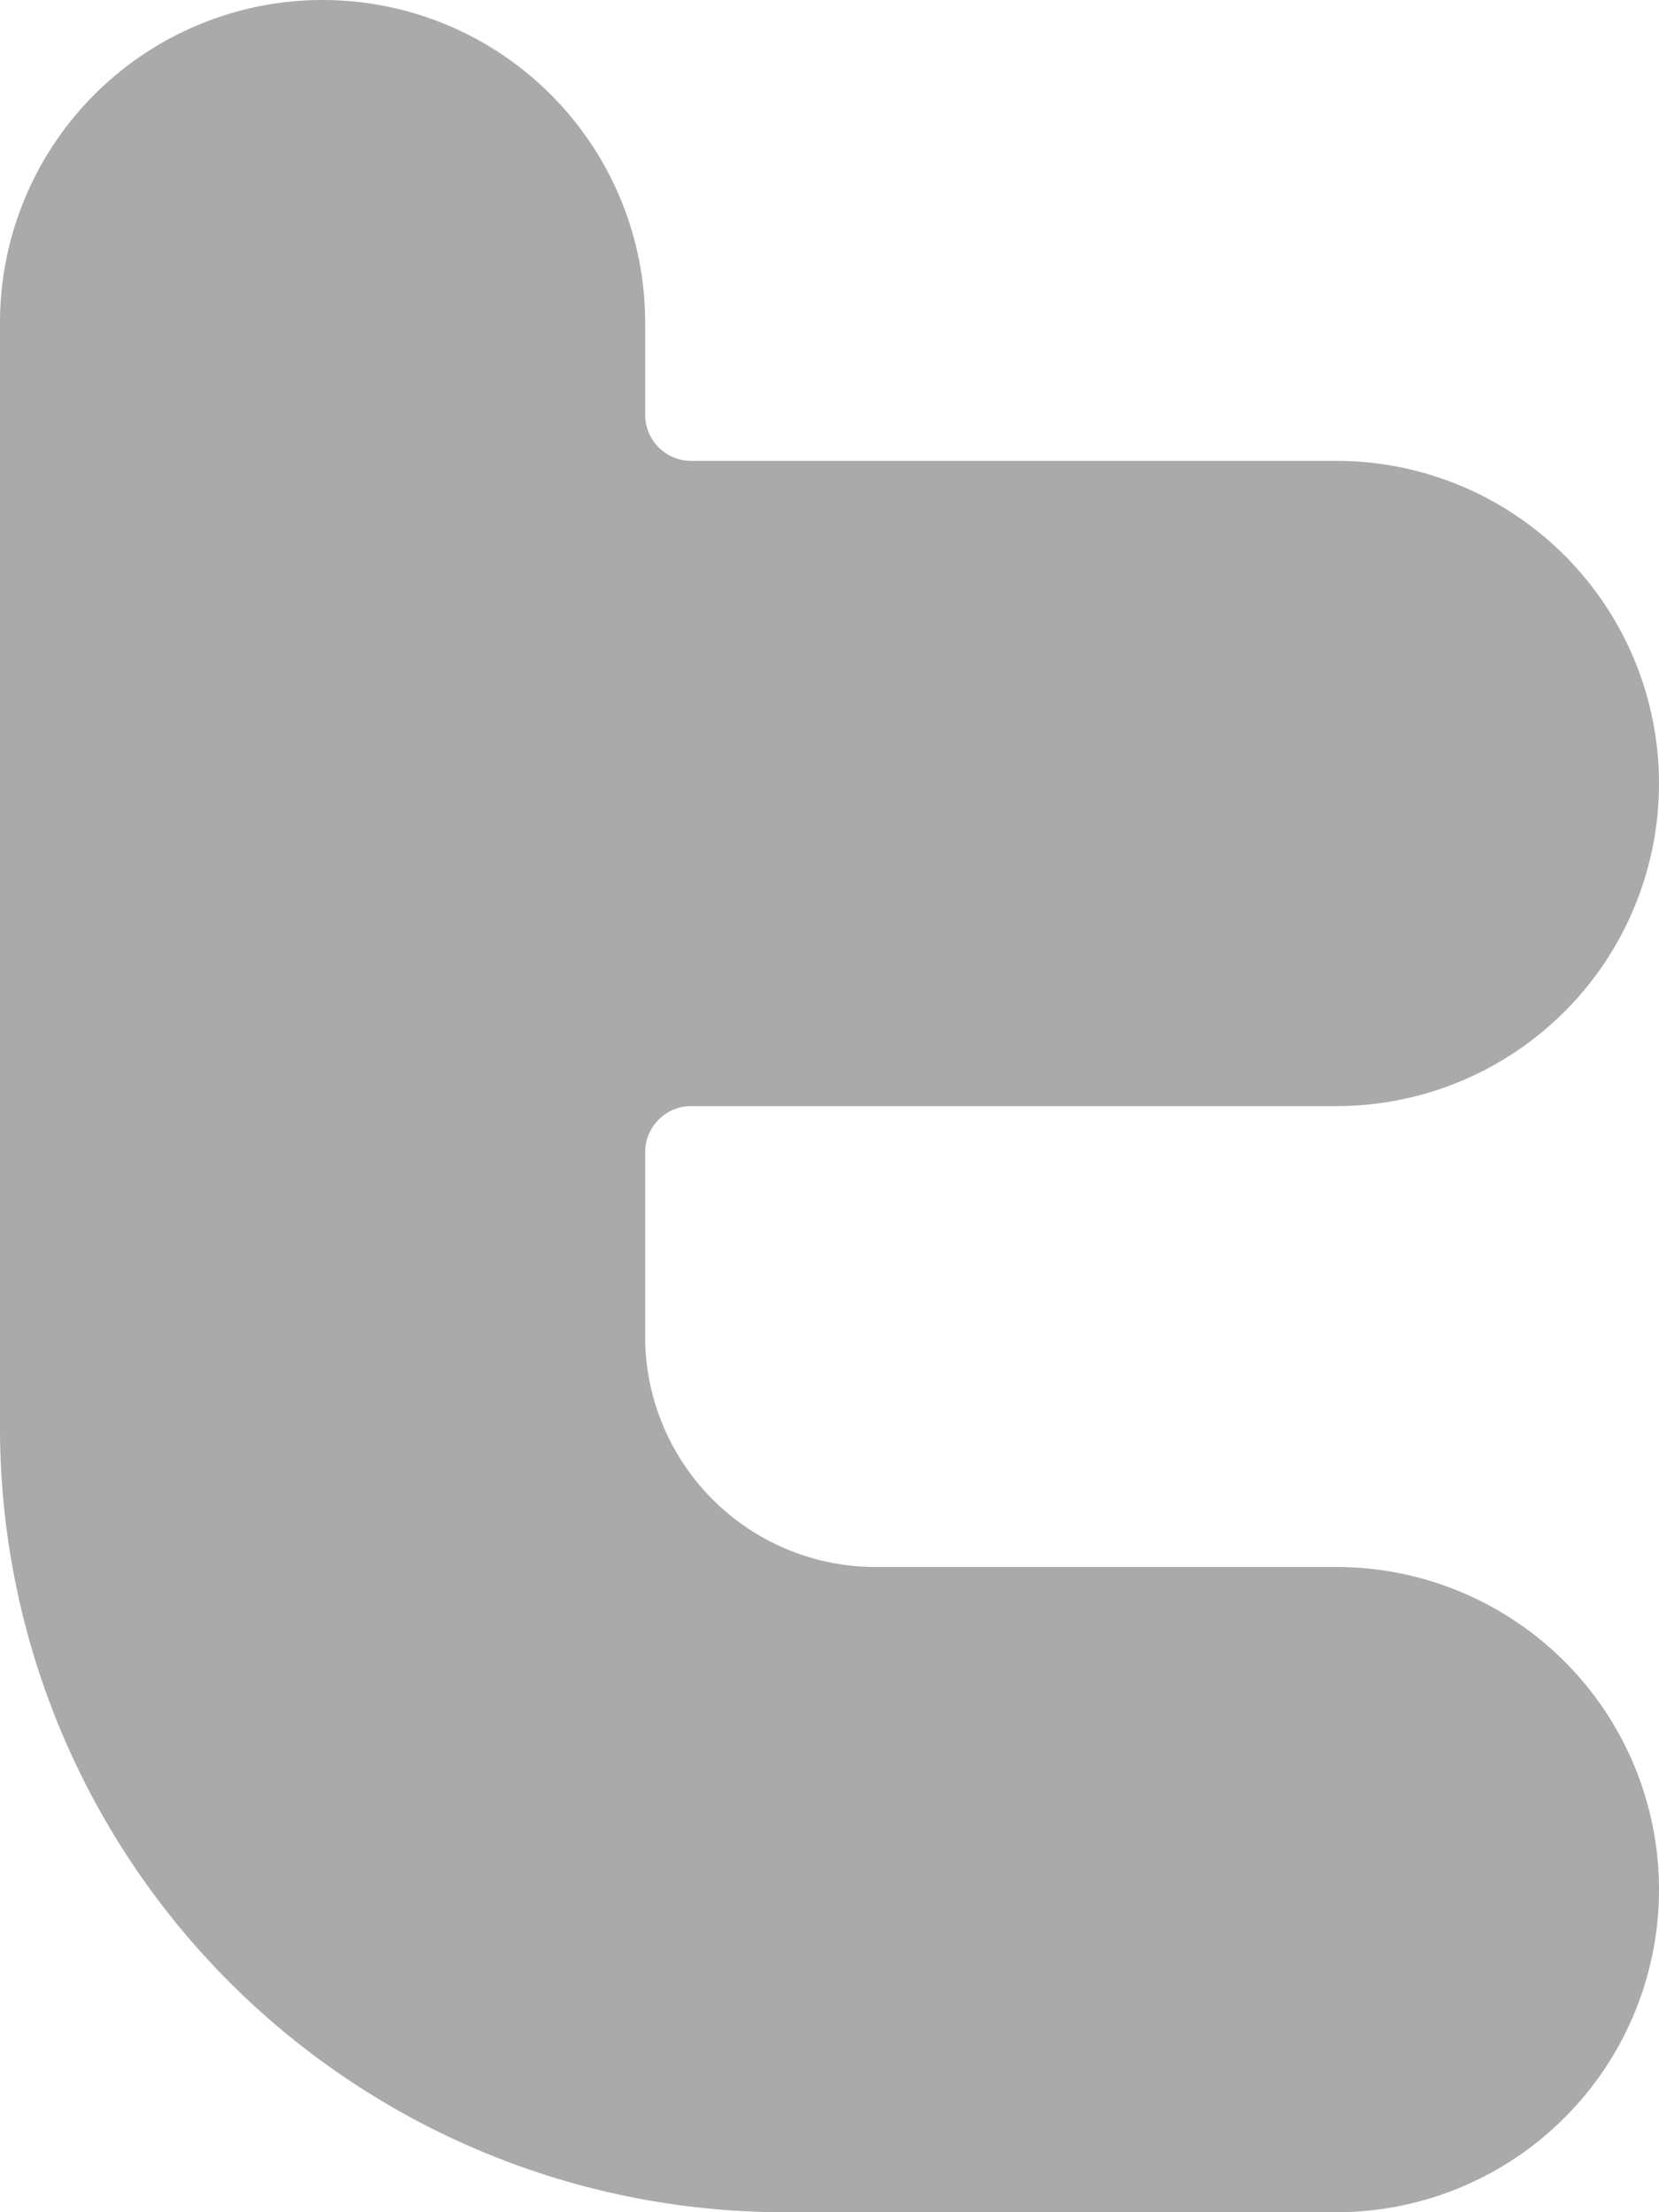
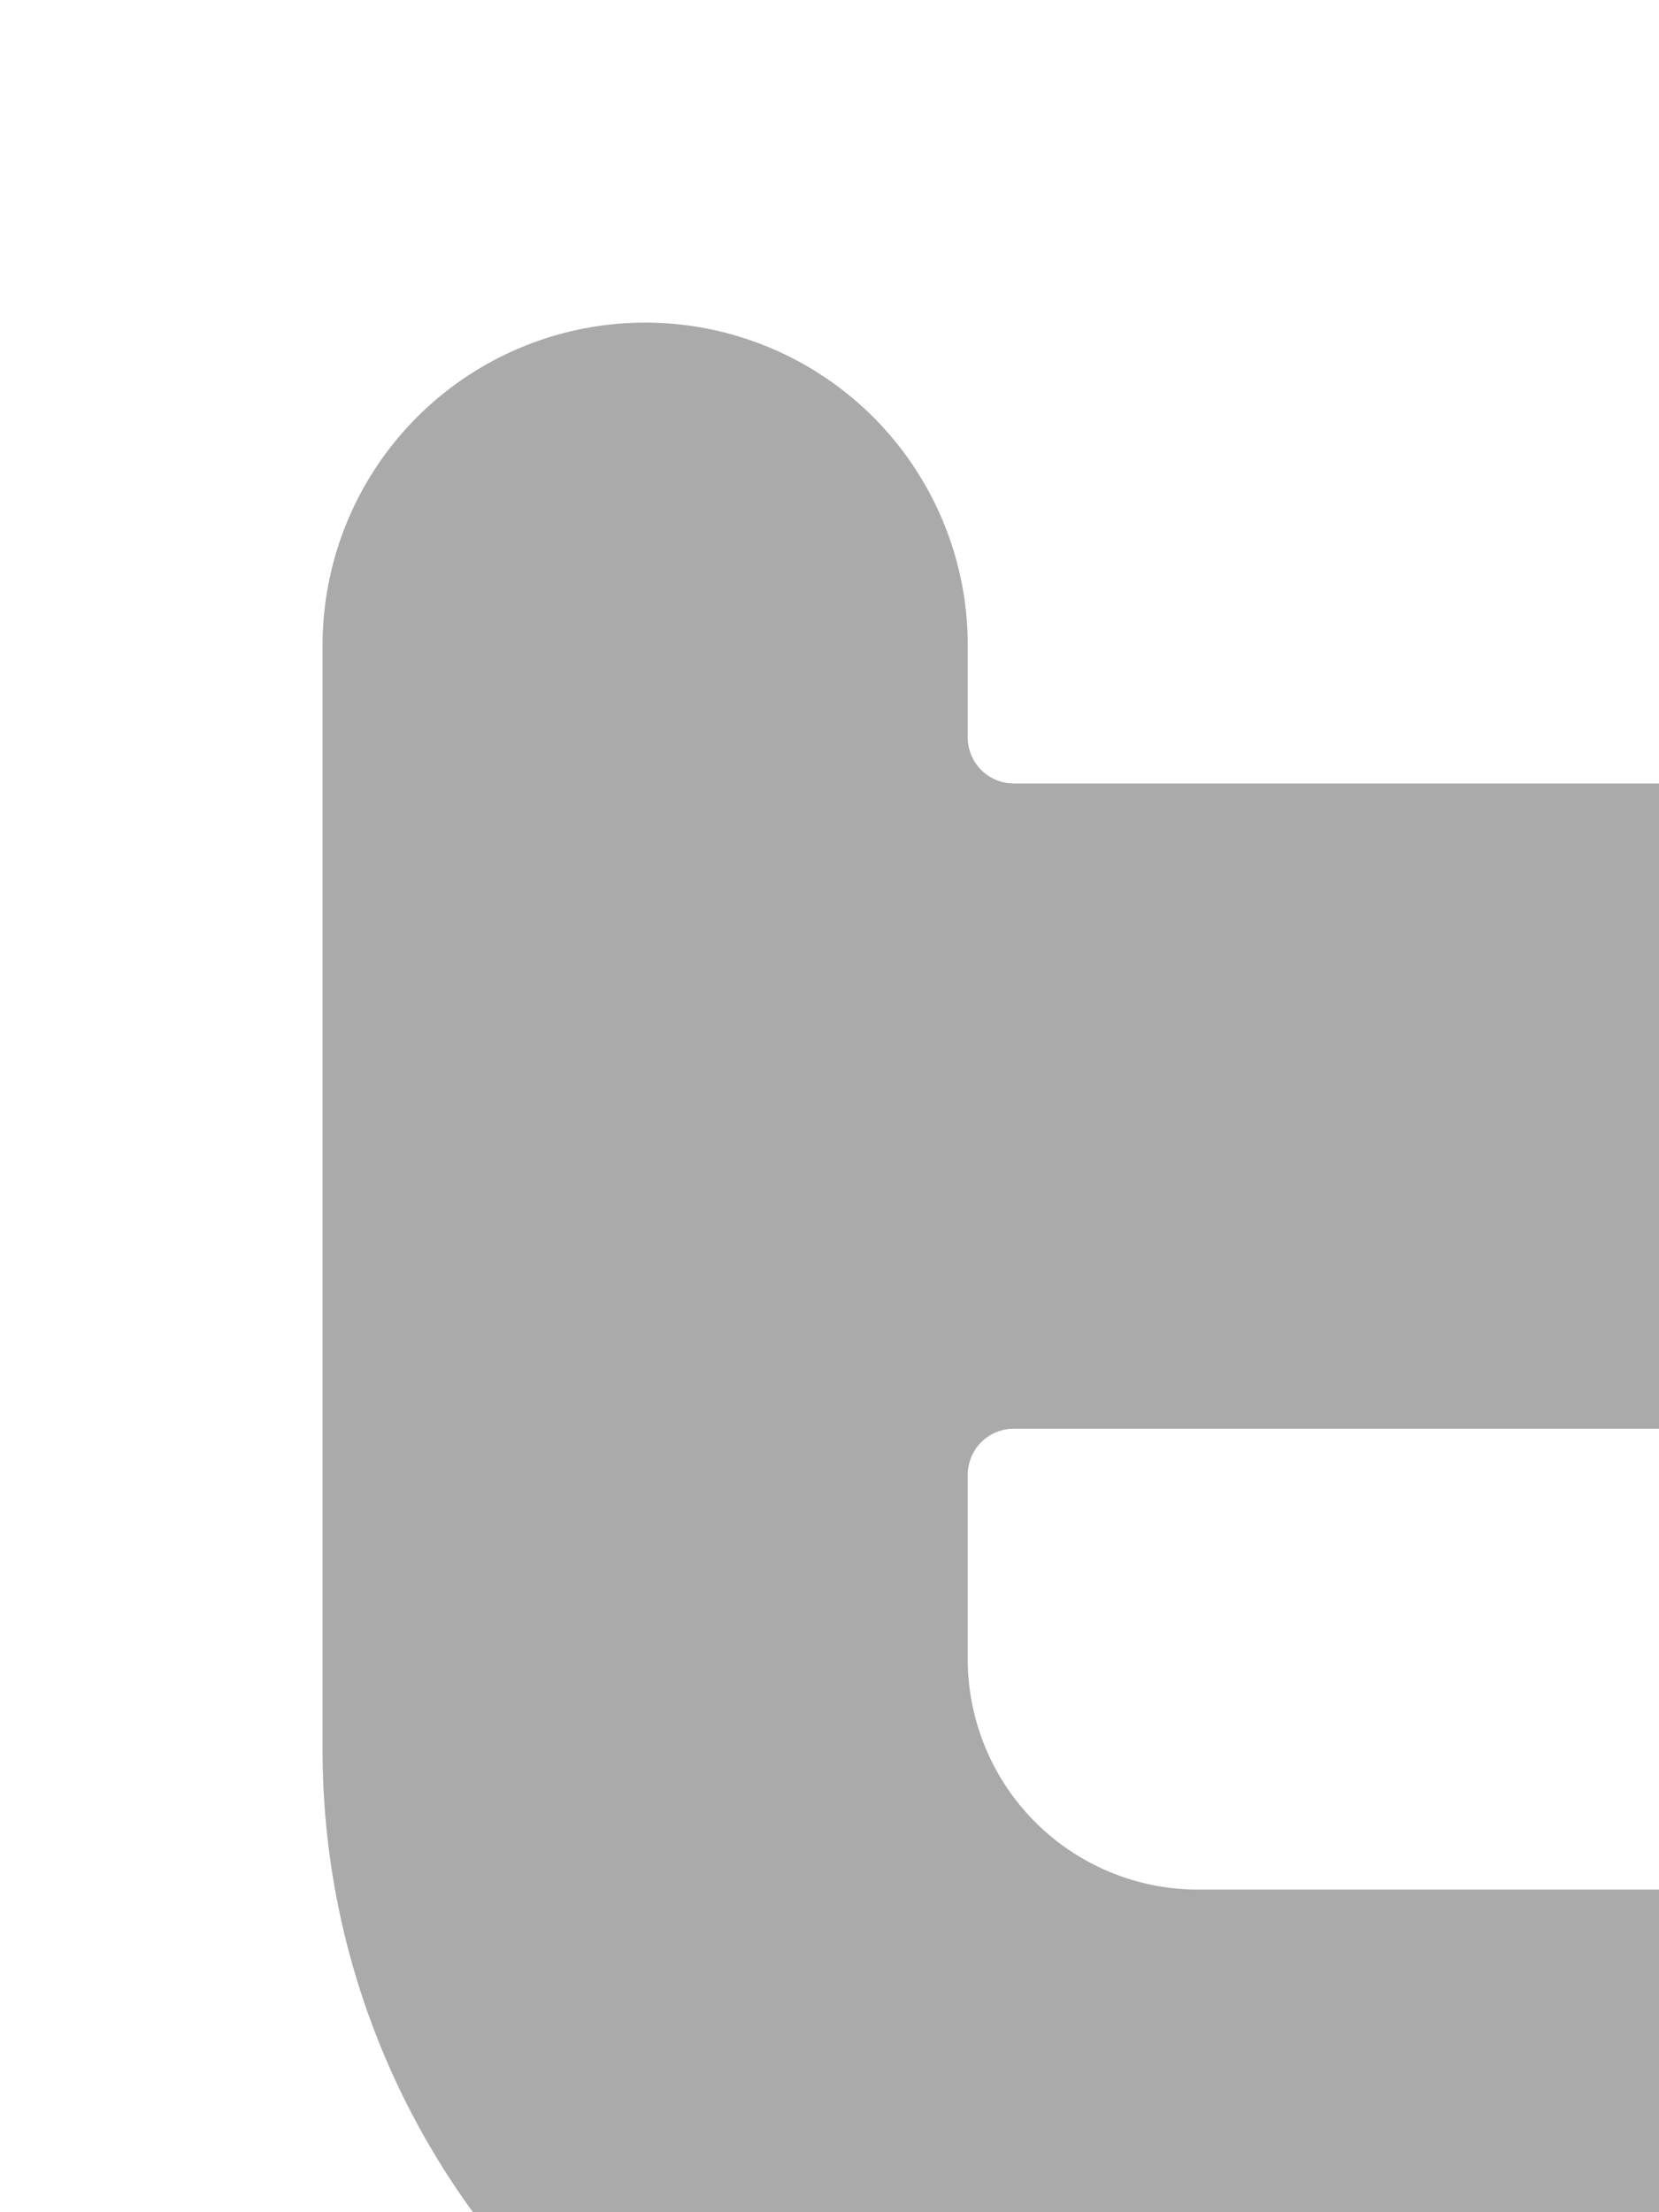
<svg xmlns="http://www.w3.org/2000/svg" id="Logos_Social-Medias_social-media-twitter-1" data-name="Logos / Social-Medias / social-media-twitter-1" width="18" height="24" viewBox="0 0 18 24">
  <g id="Group_45">
    <g id="Bold_45">
-       <path id="Shape_95" d="M261,212.5a3.5,3.5,0,0,0-3.5-3.5h-5a2.5,2.5,0,0,1-2.5-2.5v-2a.5.5,0,0,1,.5-.5h7a3.5,3.5,0,0,0,0-7h-7a.5.5,0,0,1-.5-.5v-1a3.5,3.5,0,0,0-7,0v12a8.511,8.511,0,0,0,8.5,8.5h6A3.5,3.5,0,0,0,261,212.5Z" transform="translate(-243 -192)" fill="#aaa" />
+       <path id="Shape_95" d="M261,212.5h-5a2.5,2.5,0,0,1-2.5-2.5v-2a.5.5,0,0,1,.5-.5h7a3.5,3.5,0,0,0,0-7h-7a.5.5,0,0,1-.5-.5v-1a3.5,3.5,0,0,0-7,0v12a8.511,8.511,0,0,0,8.5,8.5h6A3.5,3.5,0,0,0,261,212.5Z" transform="translate(-243 -192)" fill="#aaa" />
    </g>
  </g>
</svg>